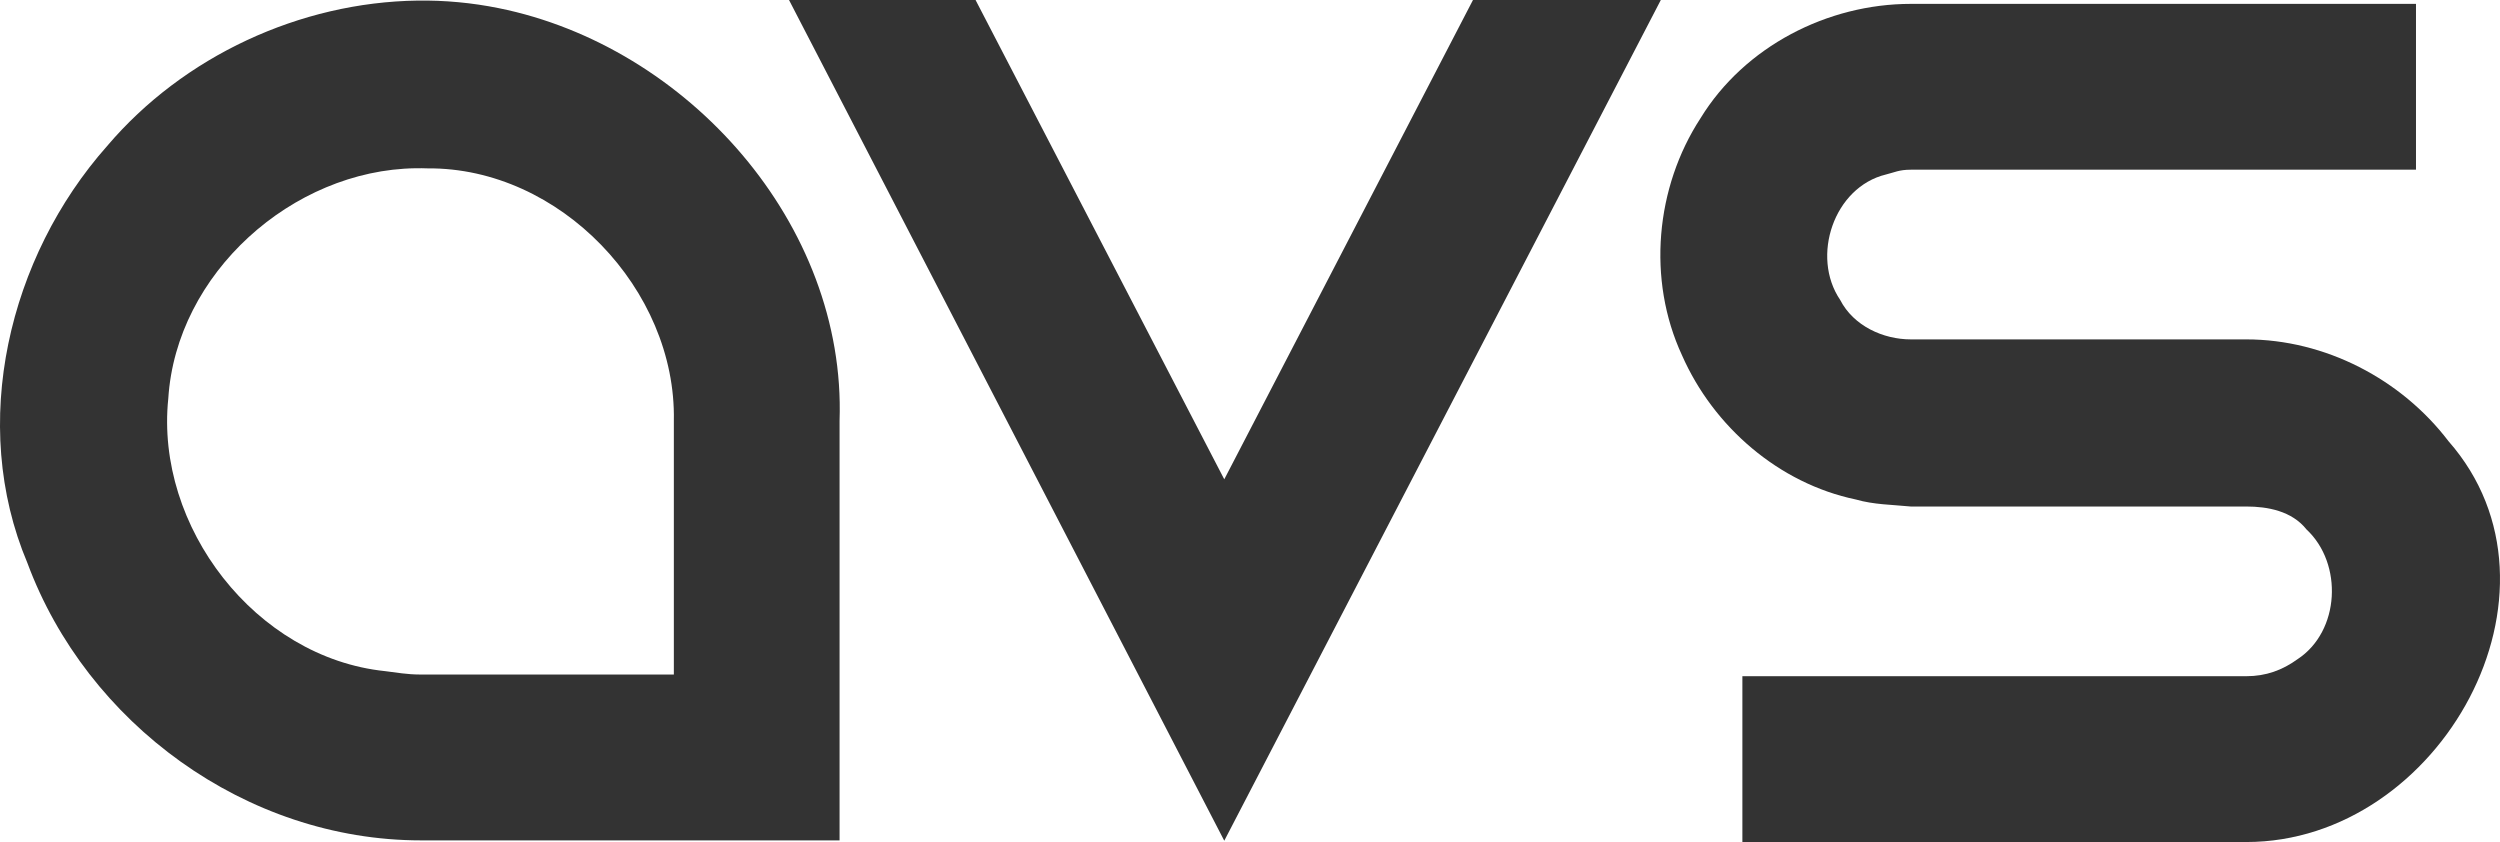
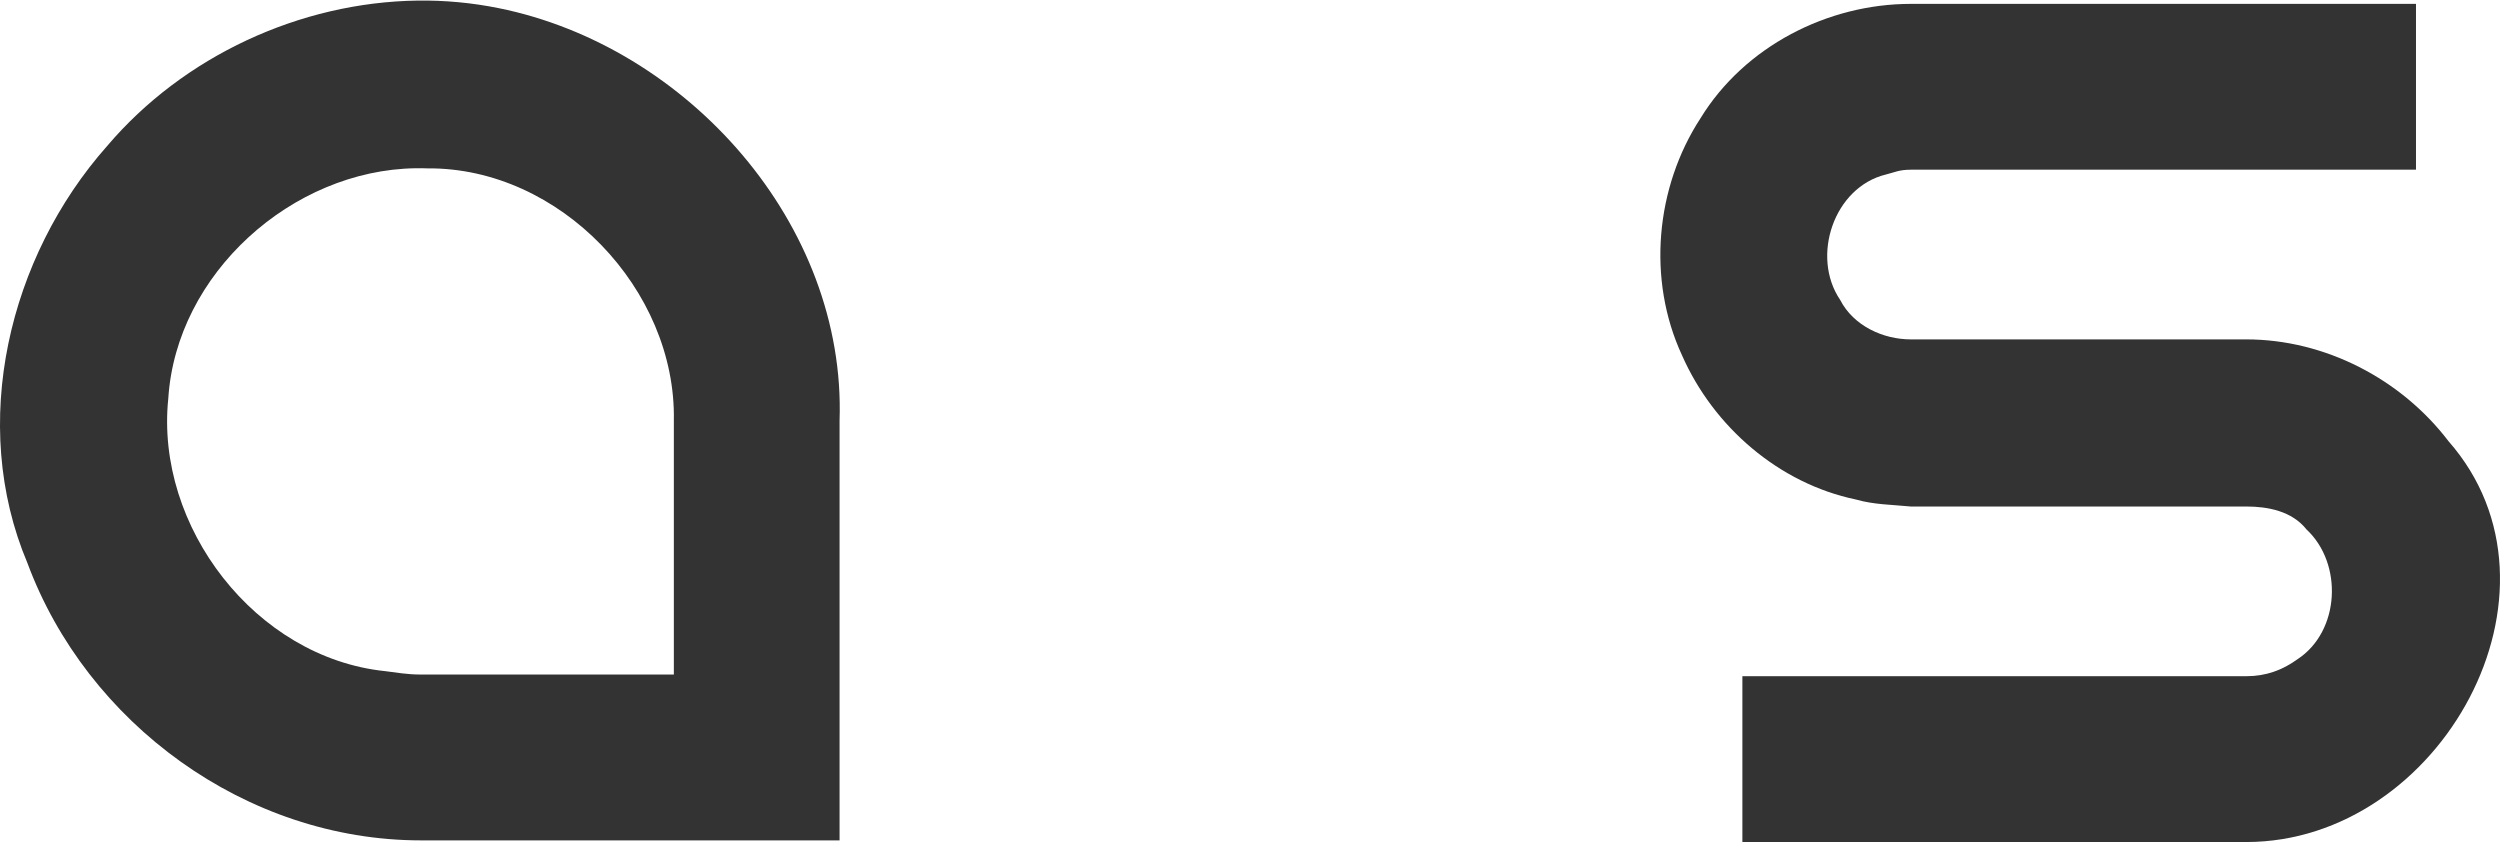
<svg xmlns="http://www.w3.org/2000/svg" xmlns:ns1="http://www.inkscape.org/namespaces/inkscape" xmlns:ns2="http://sodipodi.sourceforge.net/DTD/sodipodi-0.dtd" width="684.392" height="230.509" id="svg2" version="1.1" ns1:version="0.92.2 (5c3e80d, 2017-08-06)" ns2:docname="AVS_logo vectorial.svg" viewBox="0 0 641.617 216.102">
  <defs id="defs4" />
  <ns2:namedview id="base" pagecolor="#ffffff" bordercolor="#666666" borderopacity="1.0" ns1:pageopacity="0.0" ns1:pageshadow="2" ns1:zoom="0.96102398" ns1:cx="220.361" ns1:cy="127.48936" ns1:document-units="px" ns1:current-layer="layer1" showgrid="false" ns1:window-width="1920" ns1:window-height="1018" ns1:window-x="-8" ns1:window-y="-8" ns1:window-maximized="1" units="mm" />
  <g ns1:label="Capa 1" ns1:groupmode="layer" id="layer1" transform="translate(-687.486,-410.692)">
    <g id="g14328" transform="translate(641.761,77.138)" style="fill:#333333">
      <path id="path14083" style="fill:#333333;fill-opacity:1;stroke:none" d="m 536.12,420.656 c -7.056,0 -14.692,-3.442 -18.127,-10.141 -7.555,-11.128 -1.63,-28.941 11.772,-32.183 2.1,-0.508 3.323,-1.226 6.355,-1.226 H 665.781 V 334.549 H 536.12 c -21.376,0 -42.681,10.95 -53.946,29.32 -11.612,17.816 -13.747,41.461 -4.778,60.844 8.07,18.358 24.872,32.918 44.646,37.038 4.574,1.325 9.375,1.327 14.078,1.797 h 86.109 c 5.465,0 11.688,1.139 15.454,5.886 9.422,8.772 8.612,26.158 -2.322,33.313 -3.859,2.789 -8.066,4.353 -13.132,4.353 H 492.902 v 42.557 h 129.326 c 49.869,0 85.637,-64.476 51.888,-102.882 -12.127,-15.924 -31.676,-26.118 -51.888,-26.118 z" ns1:connector-curvature="0" ns2:nodetypes="scssccsccccsccsccscss" />
      <path ns2:nodetypes="sccccccsccccscccc" style="fill:#333333;fill-opacity:1;stroke:none" d="m 152.916,333.704 c -30.161,0.402 -60.116,14.263 -79.688,37.312 -25.271,28.494 -35.567,71.26 -20.469,107.031 15.222,41.052 56.01,71.196 101.063,71.188 H 261.197 V 441.517 c 1.711,-50.425 -39.015,-96.098 -87.5,-105.875 -6.859,-1.391 -13.821,-2.03 -20.781,-1.938 z m -0.5,43.031 c 1.023,-0.014 2.036,-0.01 3.062,0.031 33.898,-0.26 63.841,31.092 63.188,64.75 v 65.156 H 153.822 c -3.817,0 -6.192,-0.518 -9.281,-0.875 -33.223,-3.45 -59.047,-37.089 -55.625,-69.969 2.022,-32.053 31.786,-58.654 63.5,-59.094 z" id="path14063" ns1:connector-curvature="0" />
-       <path ns2:nodetypes="ccccccc" ns1:connector-curvature="0" d="M 296.099,333.555 H 248.224 L 359.93,549.323 471.97,333.555 h -48.209 l -63.832,123.012 z" style="fill:#333333;fill-opacity:1;stroke:none" id="path4407" />
    </g>
  </g>
</svg>